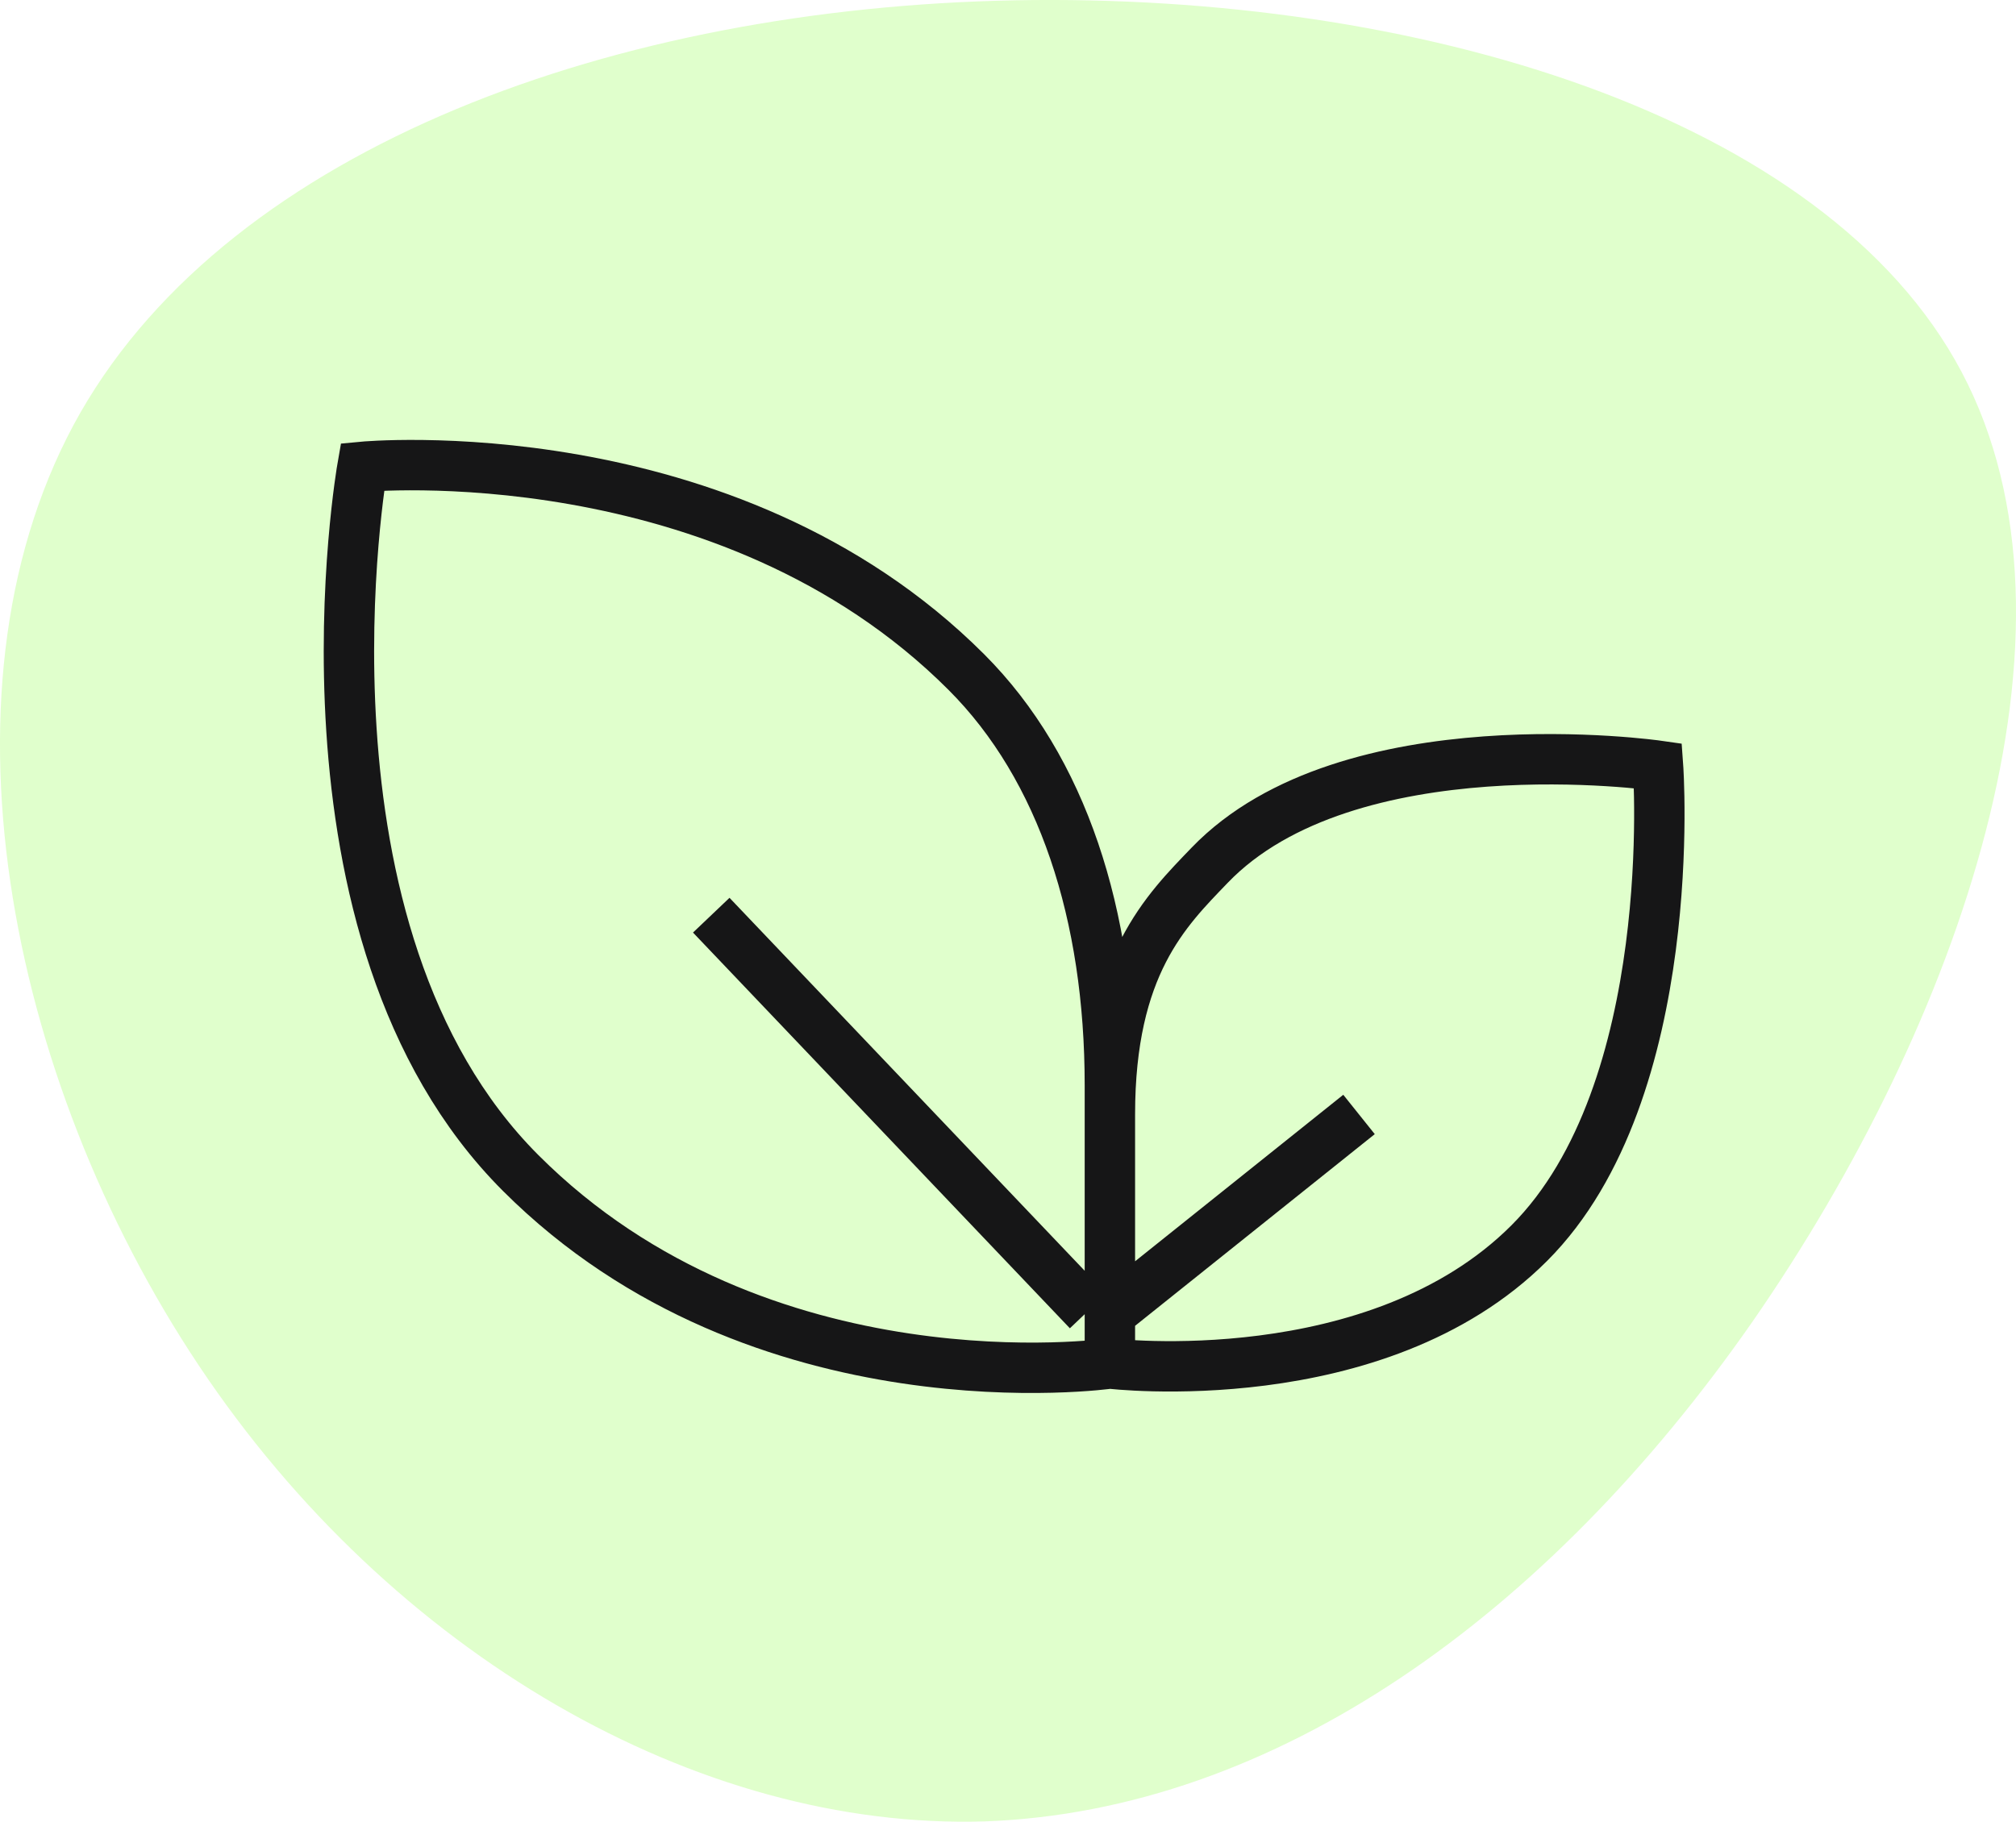
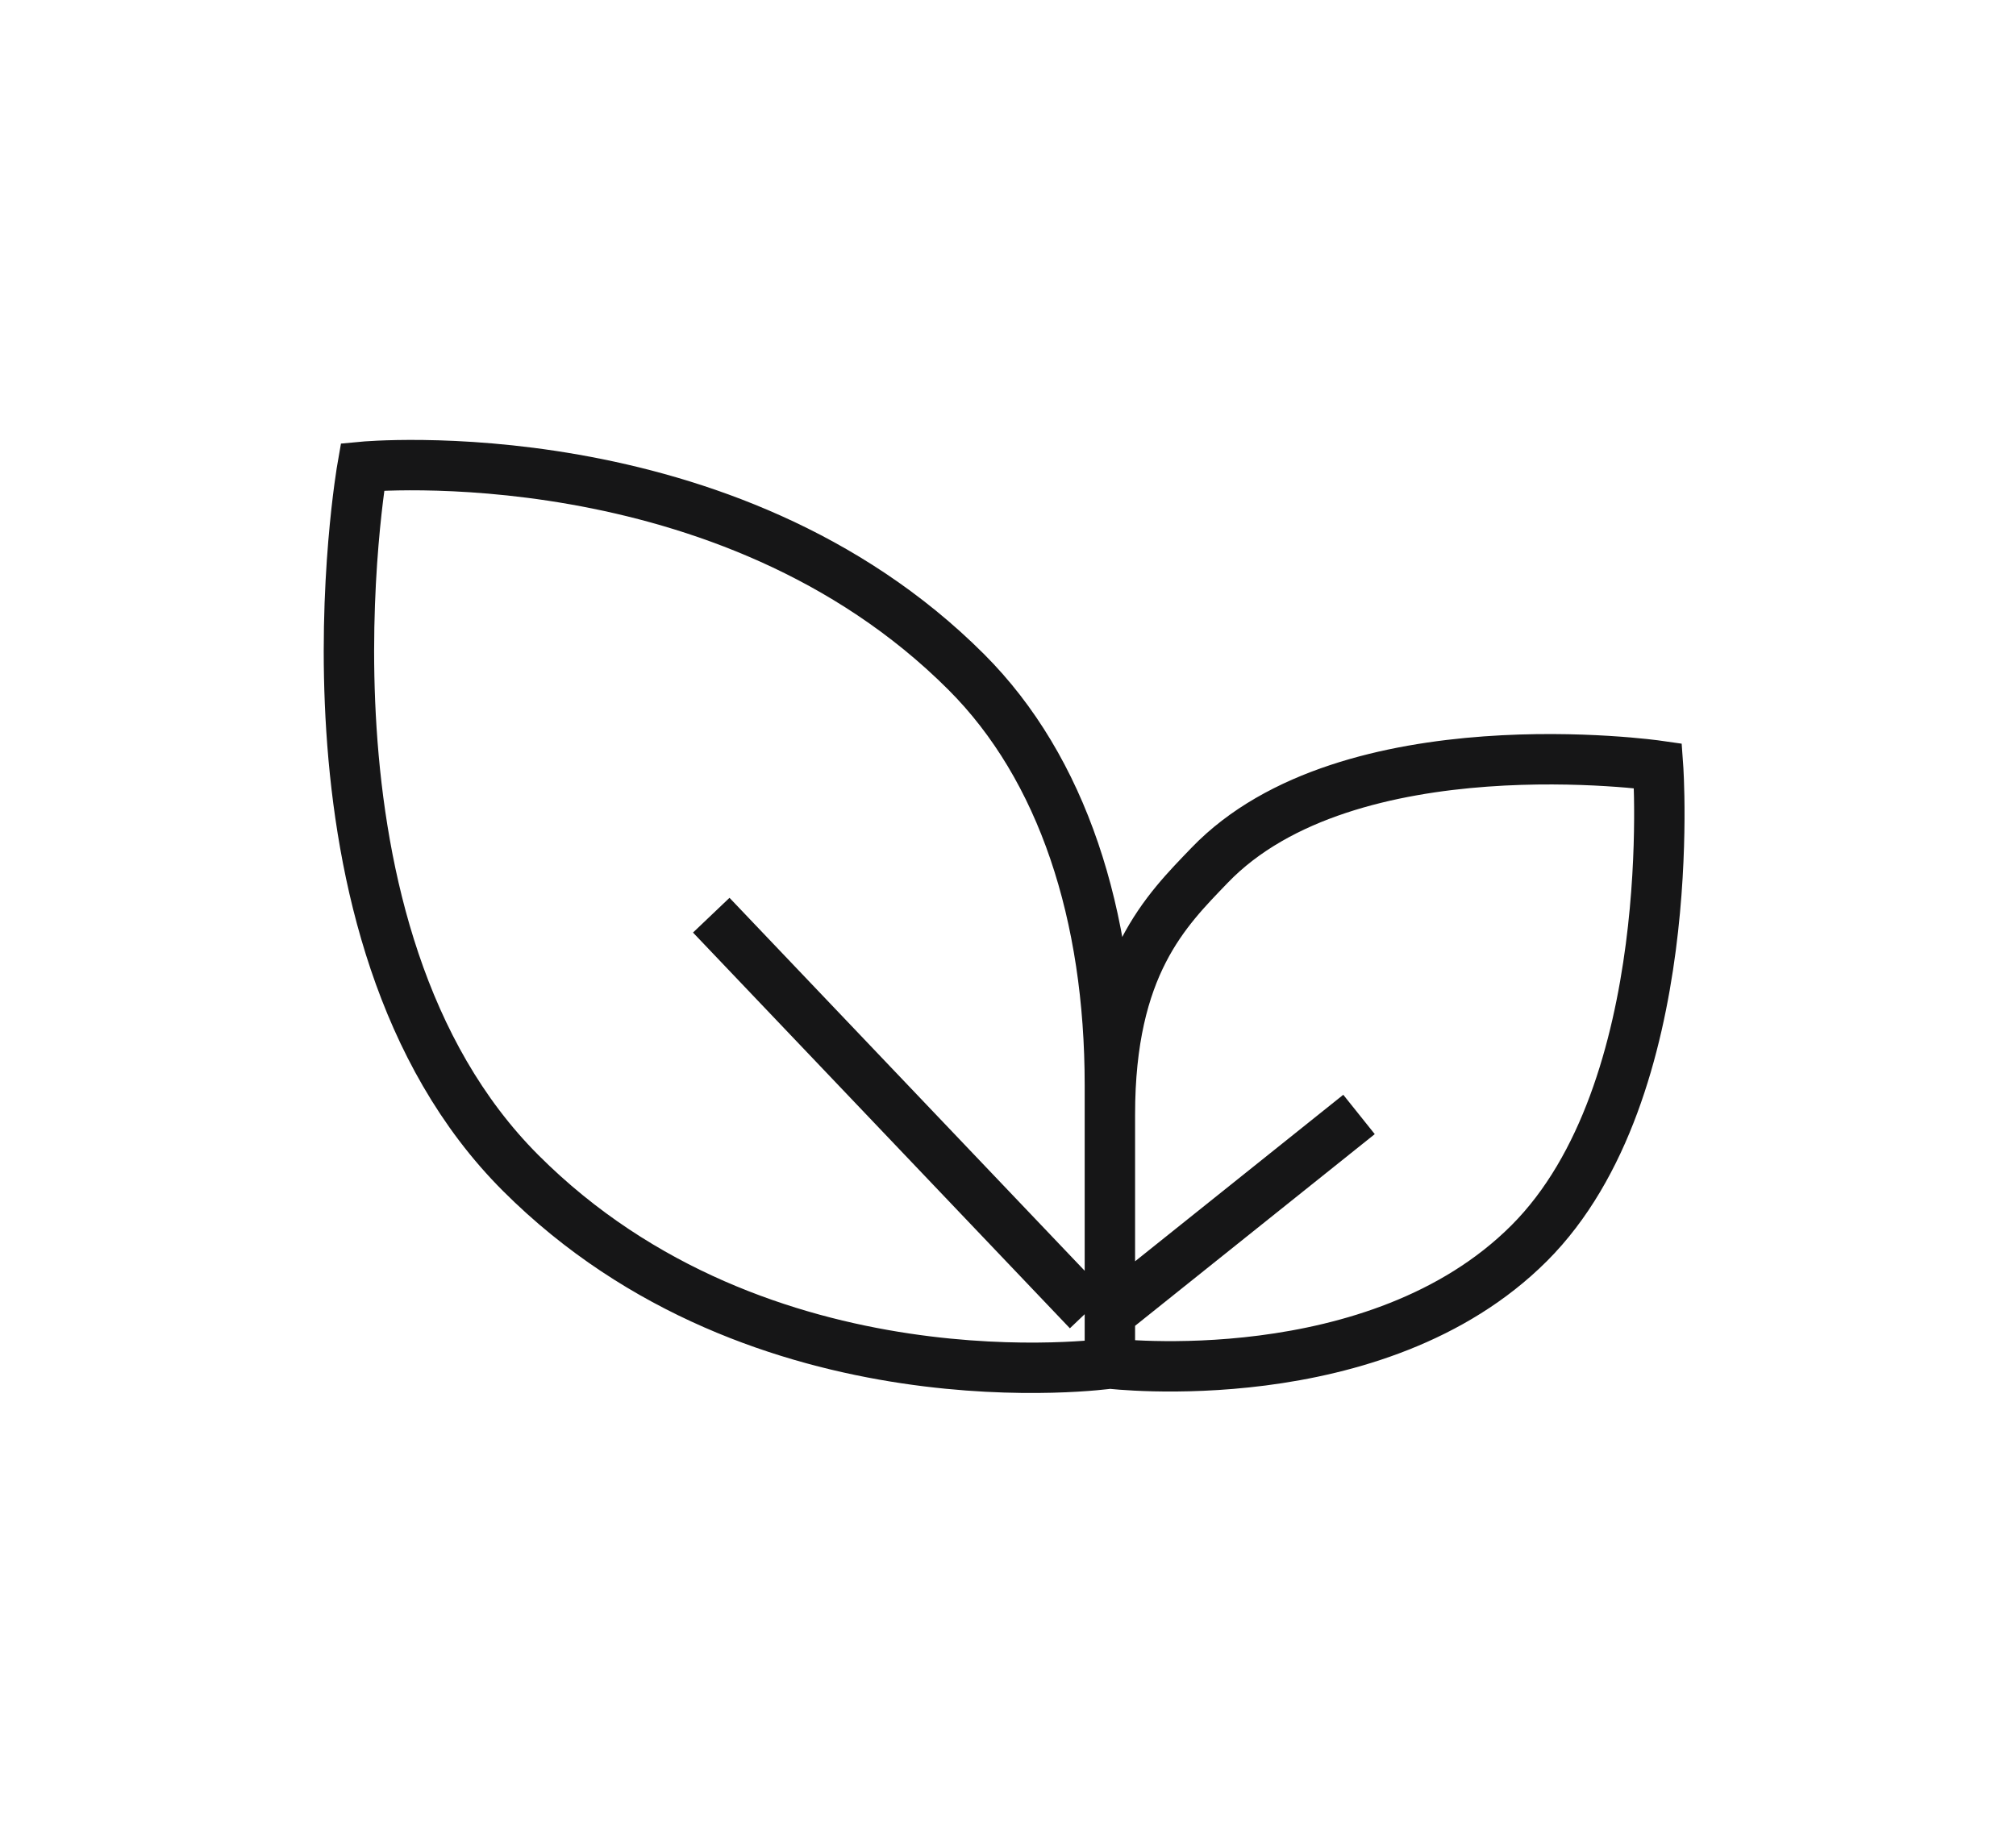
<svg xmlns="http://www.w3.org/2000/svg" width="52" height="47" viewBox="0 0 52 47" fill="none">
-   <path d="M50.598 9.598C54.119 16.25 50.52 26.419 45.219 34.076C39.918 41.694 32.876 46.721 25.408 46.992C17.979 47.224 10.085 42.661 5.132 35.236C0.179 27.812 -1.872 17.564 2.075 10.643C6.022 3.759 15.928 0.202 26.182 0.008C36.474 -0.185 47.077 2.947 50.598 9.598Z" fill="#64FF00" fill-opacity="0.2" />
  <path d="M28.628 35.179C28.628 35.179 35.512 36.007 39.444 32.074C43.377 28.142 42.766 19.756 42.766 19.756C42.766 19.756 34.771 18.608 31.198 22.327C30.08 23.491 28.628 24.898 28.628 28.753V35.179ZM28.628 35.179C28.628 35.179 19.631 36.465 13.431 30.265C7.231 24.065 9.349 12.045 9.349 12.045C9.349 12.045 18.736 11.15 24.924 17.338C27.409 19.823 28.628 23.612 28.628 27.998V35.179ZM35.054 28.753L28.628 33.894M18.346 23.612L28.067 33.822" stroke="#161617" stroke-width="1.3" />
</svg>